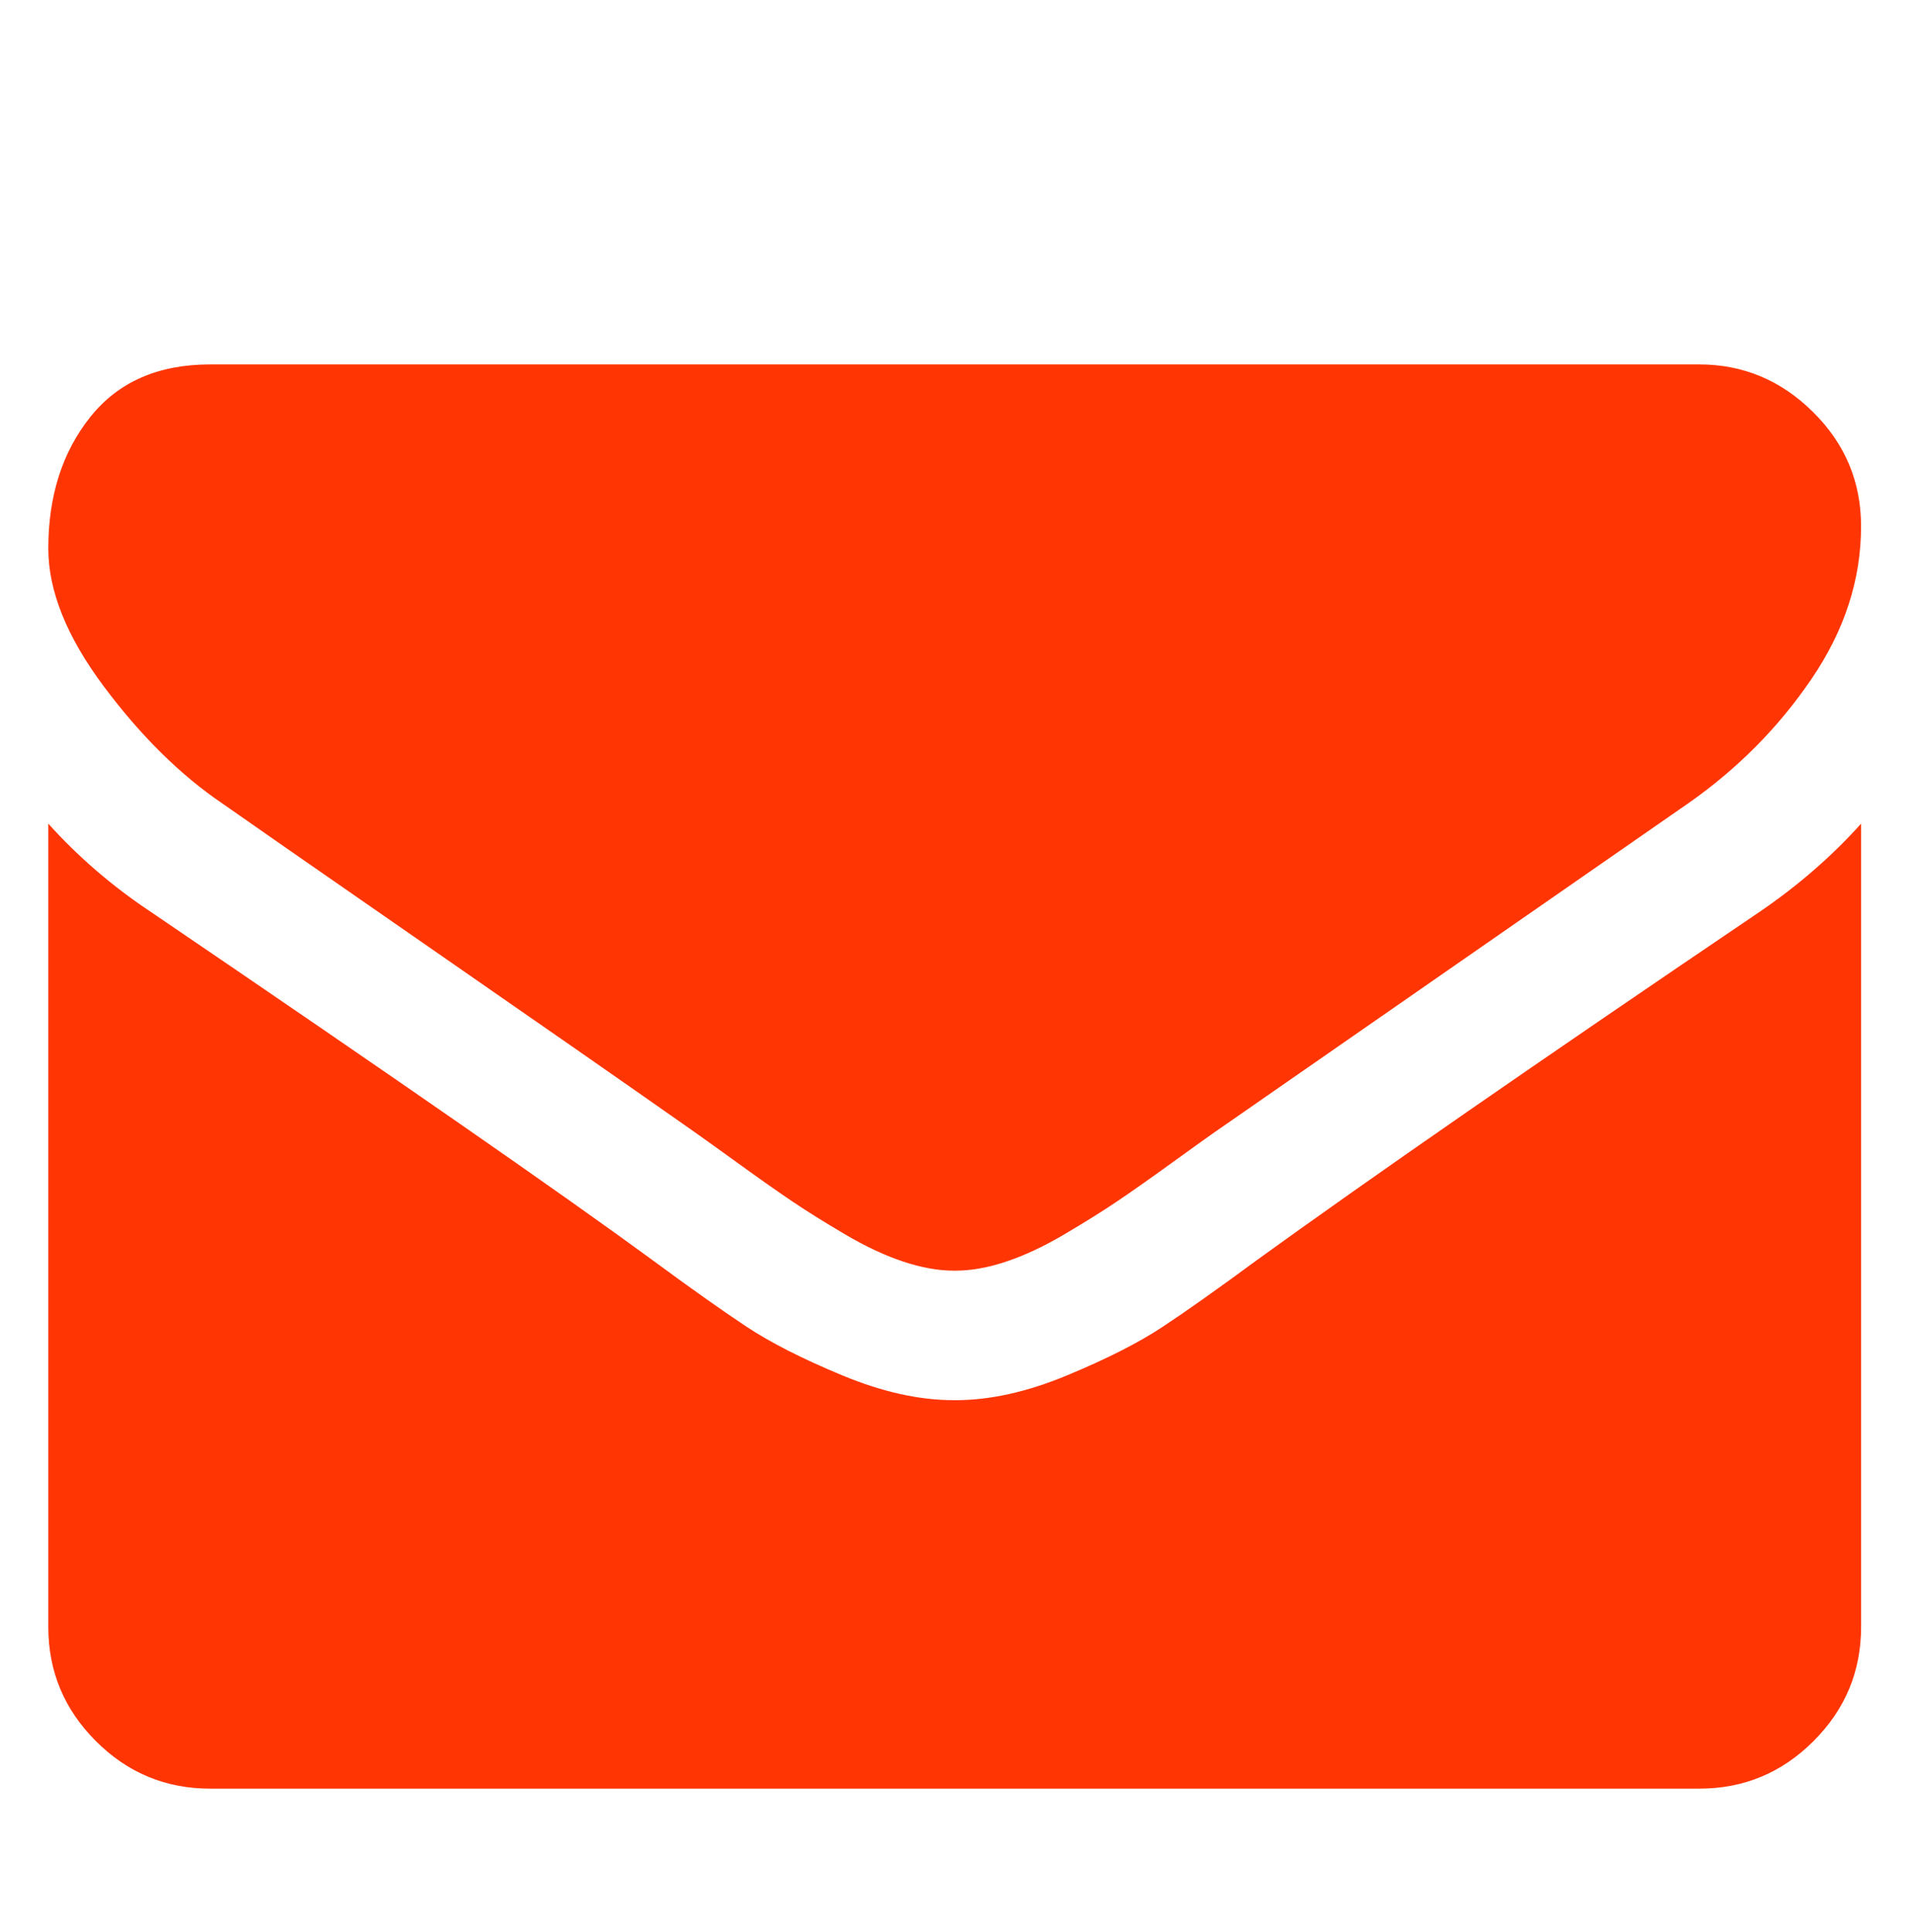
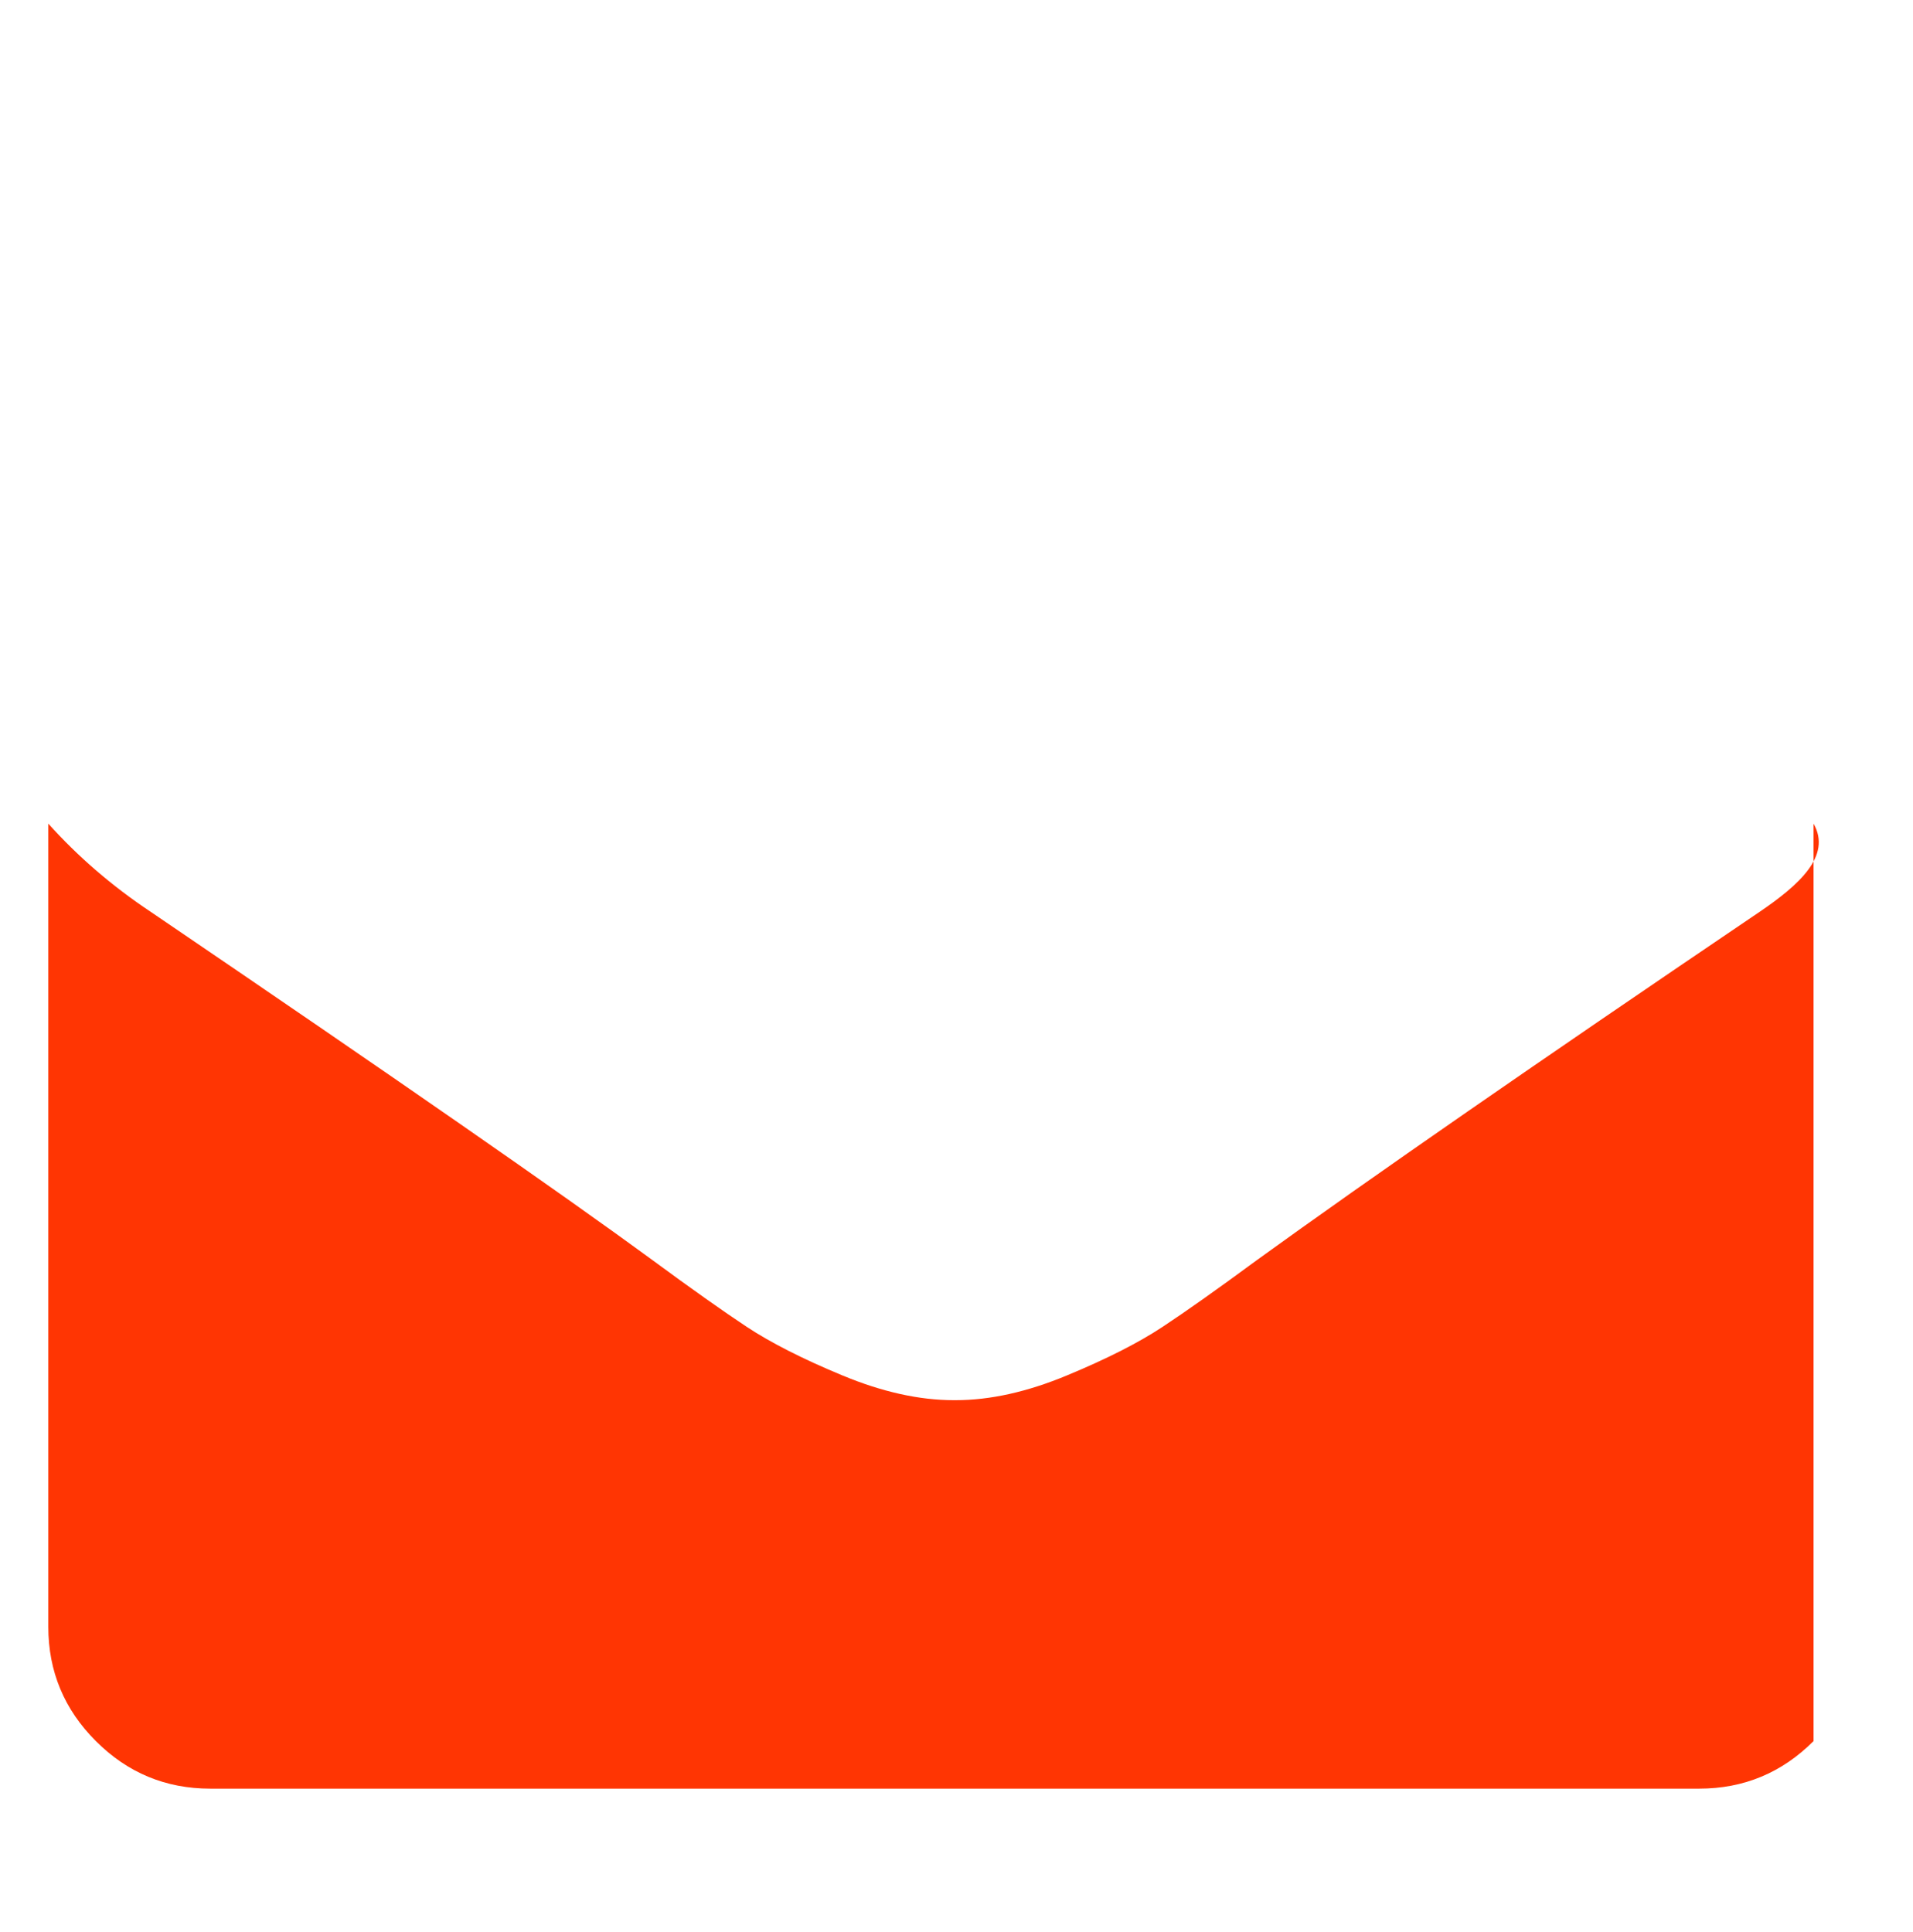
<svg xmlns="http://www.w3.org/2000/svg" version="1.1" id="Ebene_1" x="0px" y="0px" width="198px" height="200px" viewBox="0 0 198 200" enable-background="new 0 0 198 200" xml:space="preserve">
  <g>
    <g>
-       <path fill="#FF3503" d="M23.008,83.162c2.373,1.674,9.528,6.649,21.463,14.921c11.937,8.271,21.081,14.64,27.433,19.106    c0.698,0.488,2.18,1.554,4.448,3.19c2.269,1.644,4.154,2.97,5.654,3.979c1.501,1.013,3.315,2.146,5.446,3.402    c2.128,1.254,4.136,2.198,6.021,2.822c1.885,0.63,3.63,0.943,5.235,0.943h0.105h0.105c1.605,0,3.352-0.313,5.236-0.943    c1.884-0.624,3.893-1.568,6.021-2.822c2.128-1.259,3.942-2.392,5.443-3.402c1.502-1.012,3.385-2.338,5.653-3.979    c2.27-1.642,3.752-2.702,4.451-3.19c6.42-4.467,22.756-15.812,49-34.029c5.096-3.56,9.353-7.853,12.771-12.879    c3.422-5.023,5.132-10.293,5.132-15.807c0-4.607-1.658-8.552-4.977-11.832c-3.315-3.281-7.24-4.921-11.777-4.921H21.751    c-5.375,0-9.51,1.814-12.407,5.443C6.448,46.794,5,51.332,5,56.776c0,4.397,1.92,9.164,5.759,14.293    C14.597,76.2,18.681,80.231,23.008,83.162z" />
-       <path fill="#FF3503" d="M182.154,94.364c-22.893,15.496-40.274,27.539-52.141,36.125c-3.979,2.932-7.205,5.218-9.686,6.855    c-2.479,1.643-5.773,3.314-9.896,5.024c-4.117,1.713-7.955,2.563-11.516,2.563H98.81h-0.105c-3.56,0-7.399-0.853-11.517-2.563    c-4.118-1.71-7.416-3.386-9.894-5.024c-2.478-1.64-5.706-3.926-9.685-6.855c-9.423-6.91-26.769-18.953-52.037-36.125    C11.596,91.714,8.071,88.675,5,85.255v83.132c0,4.609,1.64,8.551,4.921,11.831c3.28,3.283,7.225,4.923,11.832,4.923h154.123    c4.604,0,8.55-1.64,11.831-4.923c3.281-3.28,4.921-7.222,4.921-11.831V85.255C189.625,88.605,186.135,91.644,182.154,94.364z" />
+       <path fill="#FF3503" d="M182.154,94.364c-22.893,15.496-40.274,27.539-52.141,36.125c-3.979,2.932-7.205,5.218-9.686,6.855    c-2.479,1.643-5.773,3.314-9.896,5.024c-4.117,1.713-7.955,2.563-11.516,2.563H98.81h-0.105c-3.56,0-7.399-0.853-11.517-2.563    c-4.118-1.71-7.416-3.386-9.894-5.024c-2.478-1.64-5.706-3.926-9.685-6.855c-9.423-6.91-26.769-18.953-52.037-36.125    C11.596,91.714,8.071,88.675,5,85.255v83.132c0,4.609,1.64,8.551,4.921,11.831c3.28,3.283,7.225,4.923,11.832,4.923h154.123    c4.604,0,8.55-1.64,11.831-4.923V85.255C189.625,88.605,186.135,91.644,182.154,94.364z" />
    </g>
  </g>
</svg>